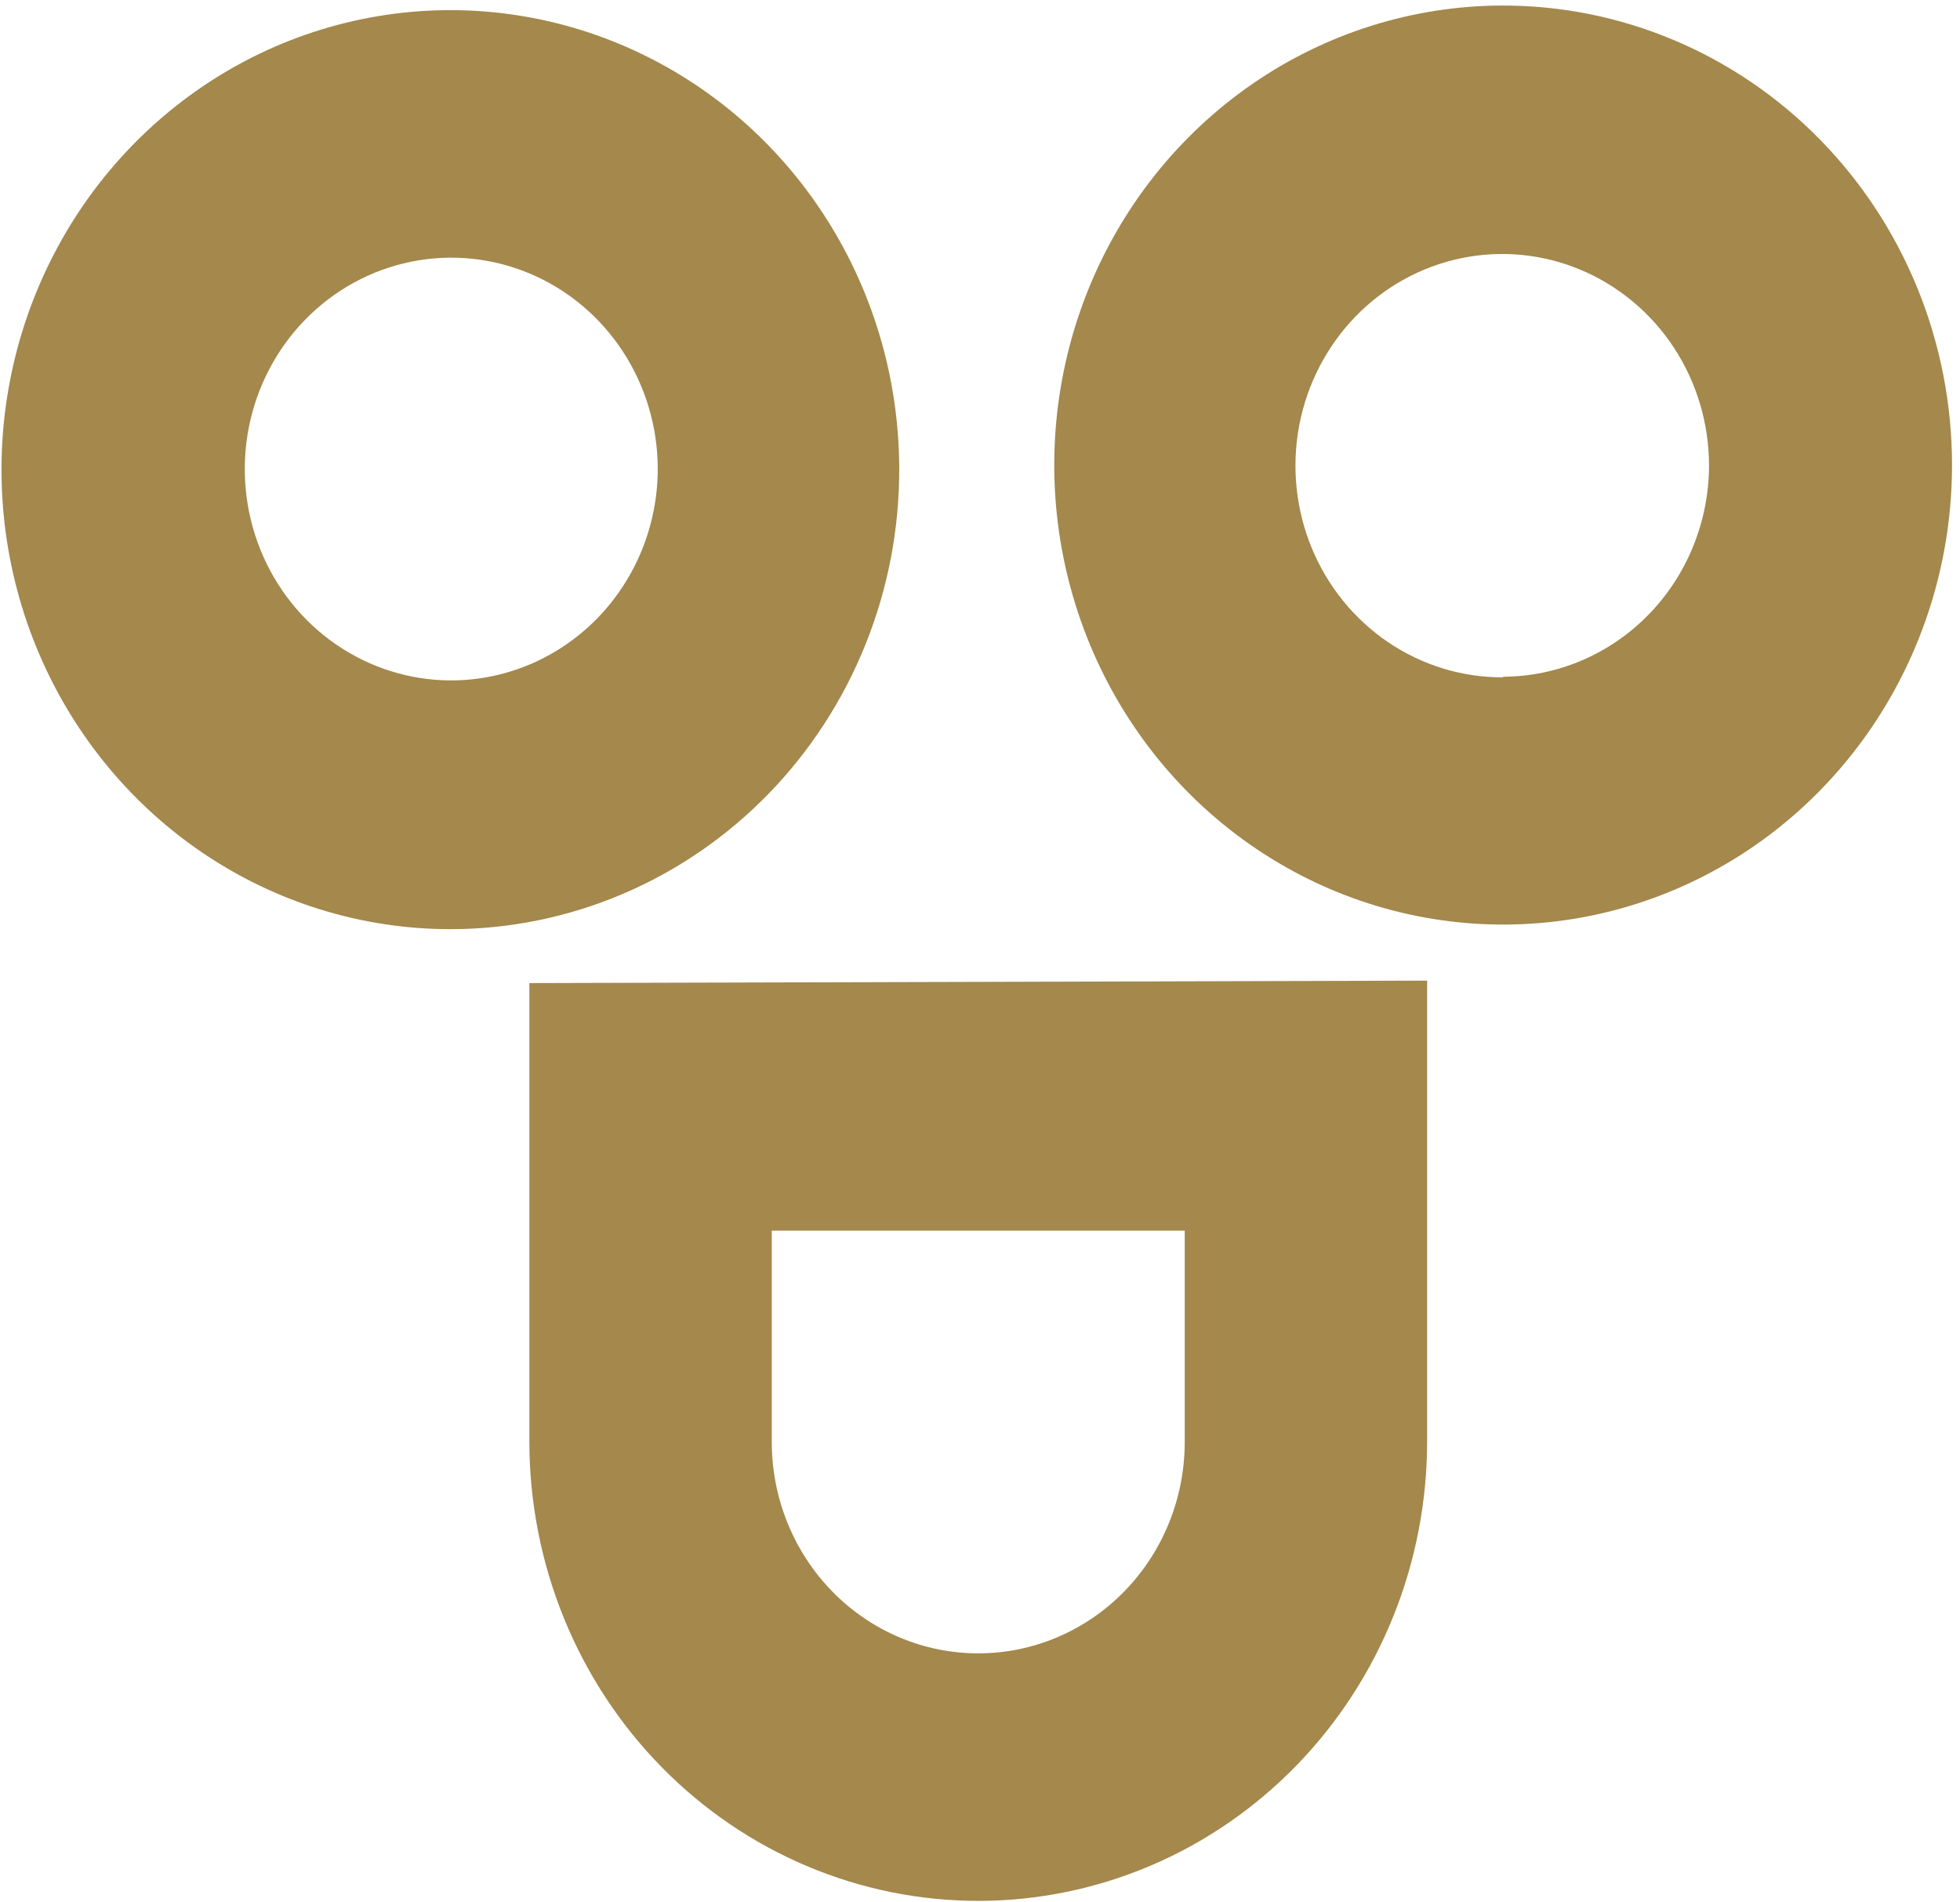
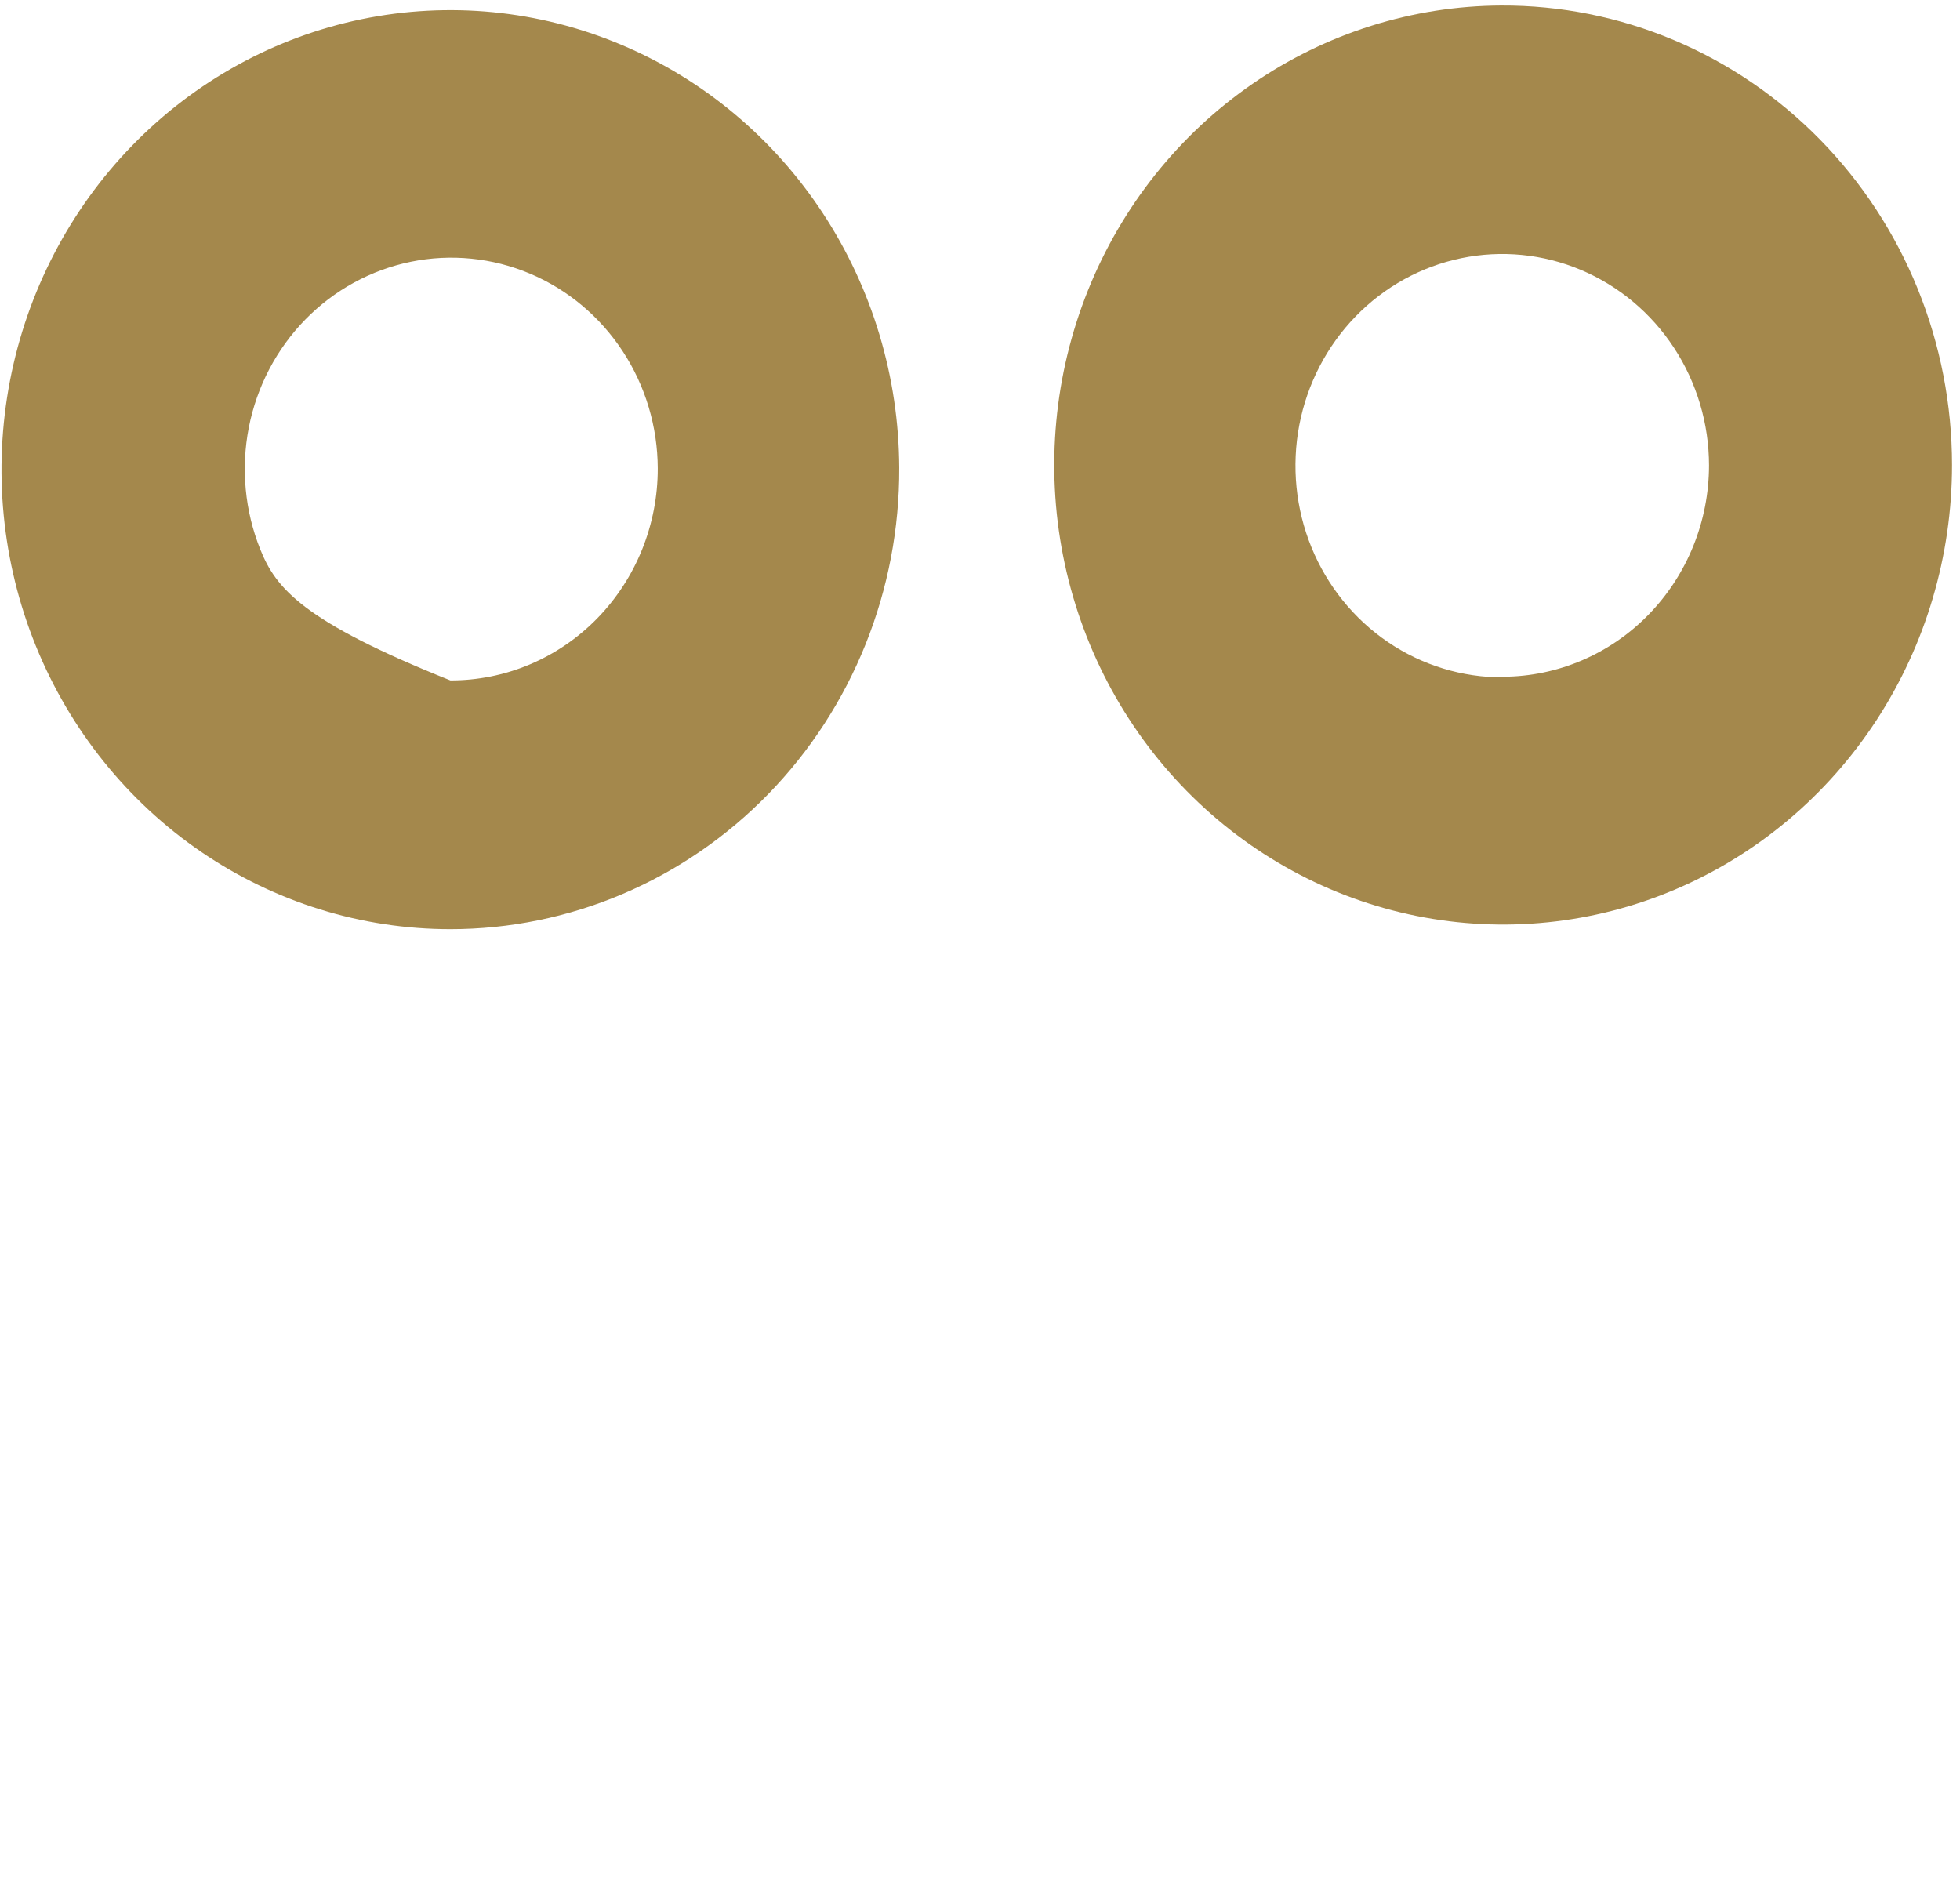
<svg xmlns="http://www.w3.org/2000/svg" width="202" height="196" viewBox="0 0 202 196" fill="none">
  <g clip-path="url(#clip0_2_389)">
-     <path d="M92.677 48.213C92.641 38.855 89.896 29.718 84.791 21.955C79.686 14.192 72.448 8.151 63.991 4.596C55.535 1.041 46.239 0.13 37.278 1.978C28.316 3.827 20.09 8.352 13.639 14.983C7.188 21.613 2.8 30.052 1.03 39.233C-0.74 48.414 0.187 57.927 3.693 66.569C7.2 75.212 13.13 82.597 20.733 87.792C28.337 92.987 37.274 95.76 46.416 95.76C52.506 95.76 58.537 94.529 64.162 92.137C69.787 89.745 74.895 86.24 79.193 81.823C83.491 77.405 86.895 72.162 89.209 66.394C91.523 60.627 92.702 54.448 92.677 48.213ZM46.416 70.124C42.213 70.105 38.111 68.813 34.625 66.411C31.139 64.009 28.425 60.604 26.827 56.625C25.229 52.647 24.817 48.273 25.643 44.055C26.47 39.837 28.498 35.964 31.472 32.925C34.445 29.885 38.231 27.815 42.353 26.975C46.474 26.135 50.746 26.562 54.63 28.204C58.514 29.846 61.837 32.629 64.178 36.201C66.52 39.773 67.776 43.975 67.788 48.276C67.793 51.152 67.241 54 66.166 56.657C65.091 59.313 63.514 61.726 61.525 63.757C59.536 65.787 57.174 67.395 54.576 68.488C51.977 69.58 49.194 70.136 46.385 70.124H46.416Z" fill="#A4884C" />
+     <path d="M92.677 48.213C92.641 38.855 89.896 29.718 84.791 21.955C79.686 14.192 72.448 8.151 63.991 4.596C55.535 1.041 46.239 0.13 37.278 1.978C28.316 3.827 20.09 8.352 13.639 14.983C7.188 21.613 2.8 30.052 1.03 39.233C-0.74 48.414 0.187 57.927 3.693 66.569C7.2 75.212 13.13 82.597 20.733 87.792C28.337 92.987 37.274 95.76 46.416 95.76C52.506 95.76 58.537 94.529 64.162 92.137C69.787 89.745 74.895 86.24 79.193 81.823C83.491 77.405 86.895 72.162 89.209 66.394C91.523 60.627 92.702 54.448 92.677 48.213ZM46.416 70.124C31.139 64.009 28.425 60.604 26.827 56.625C25.229 52.647 24.817 48.273 25.643 44.055C26.47 39.837 28.498 35.964 31.472 32.925C34.445 29.885 38.231 27.815 42.353 26.975C46.474 26.135 50.746 26.562 54.63 28.204C58.514 29.846 61.837 32.629 64.178 36.201C66.52 39.773 67.776 43.975 67.788 48.276C67.793 51.152 67.241 54 66.166 56.657C65.091 59.313 63.514 61.726 61.525 63.757C59.536 65.787 57.174 67.395 54.576 68.488C51.977 69.58 49.194 70.136 46.385 70.124H46.416Z" fill="#A4884C" />
    <path d="M154.73 0.571C145.588 0.609 136.662 3.418 129.079 8.645C121.496 13.871 115.595 21.28 112.122 29.937C108.649 38.594 107.759 48.109 109.565 57.283C111.371 66.457 115.791 74.878 122.268 81.482C128.746 88.086 136.989 92.578 145.958 94.39C154.926 96.202 164.219 95.253 172.661 91.663C181.103 88.073 188.318 82.003 193.393 74.22C198.468 66.436 201.177 57.287 201.177 47.929C201.177 41.694 199.974 35.52 197.638 29.762C195.301 24.004 191.877 18.775 187.562 14.375C183.246 9.975 178.124 6.491 172.49 4.122C166.856 1.753 160.821 0.546 154.73 0.571ZM154.915 69.808C150.697 69.827 146.569 68.564 143.053 66.18C139.537 63.795 136.791 60.397 135.163 56.414C133.535 52.431 133.098 48.043 133.907 43.806C134.717 39.569 136.736 35.673 139.71 32.611C142.683 29.549 146.477 27.459 150.612 26.606C154.746 25.753 159.035 26.175 162.935 27.819C166.835 29.462 170.171 32.254 172.521 35.839C174.87 39.425 176.128 43.643 176.134 47.961C176.126 53.725 173.889 59.251 169.914 63.333C165.938 67.415 160.546 69.72 154.915 69.745V69.808Z" fill="#A4884C" />
-     <path d="M54.558 148.674C54.574 154.893 55.786 161.048 58.126 166.788C60.466 172.527 63.887 177.738 68.195 182.124C72.502 186.51 77.611 189.984 83.23 192.349C88.849 194.713 94.868 195.922 100.943 195.905C107.018 195.889 113.03 194.647 118.637 192.252C124.243 189.857 129.334 186.355 133.618 181.945C137.903 177.536 141.297 172.306 143.607 166.554C145.917 160.802 147.097 154.641 147.081 148.422V101.064L54.558 101.317V148.674ZM79.539 126.827H122.1V148.611C122.1 154.389 119.858 159.93 115.867 164.015C111.876 168.1 106.463 170.396 100.819 170.396C95.175 170.396 89.763 168.1 85.772 164.015C81.781 159.93 79.539 154.389 79.539 148.611V126.827Z" fill="#A4884C" />
  </g>
  <defs>
    <clipPath id="clip0_2_389">
      <rect width="201.176" height="195.429" fill="white" transform="translate(0 0.572)" />
    </clipPath>
  </defs>
</svg>